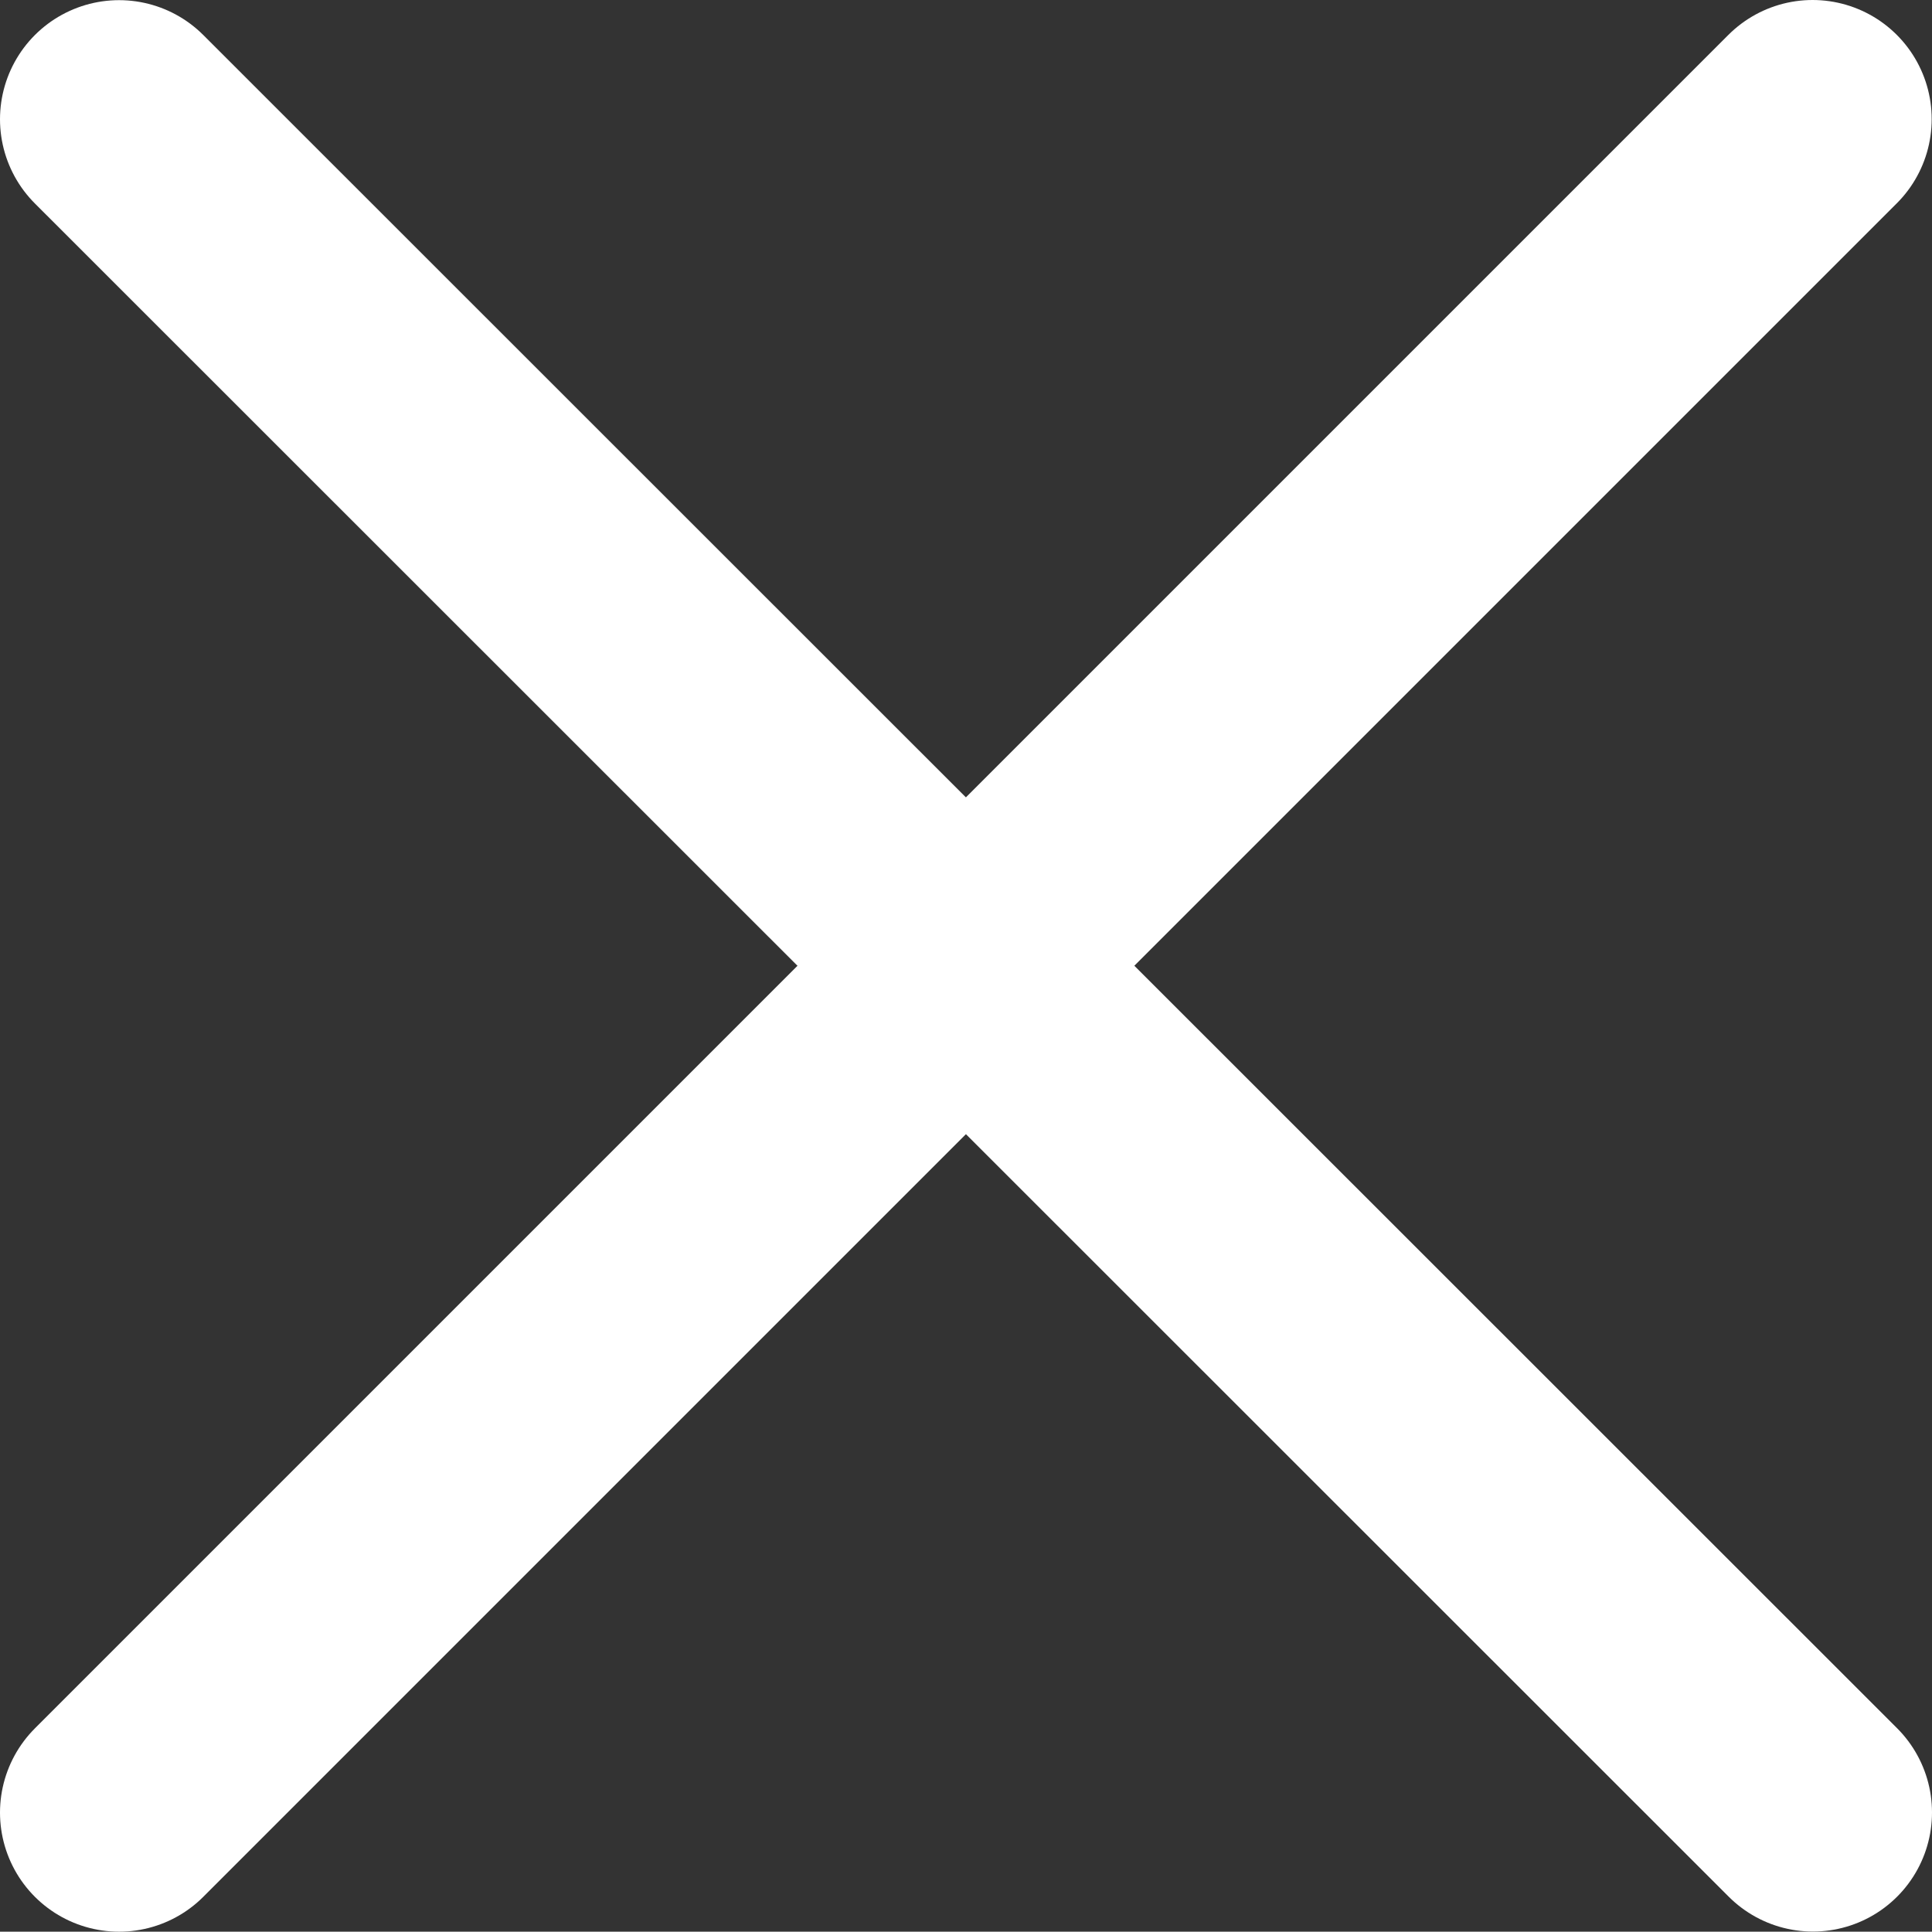
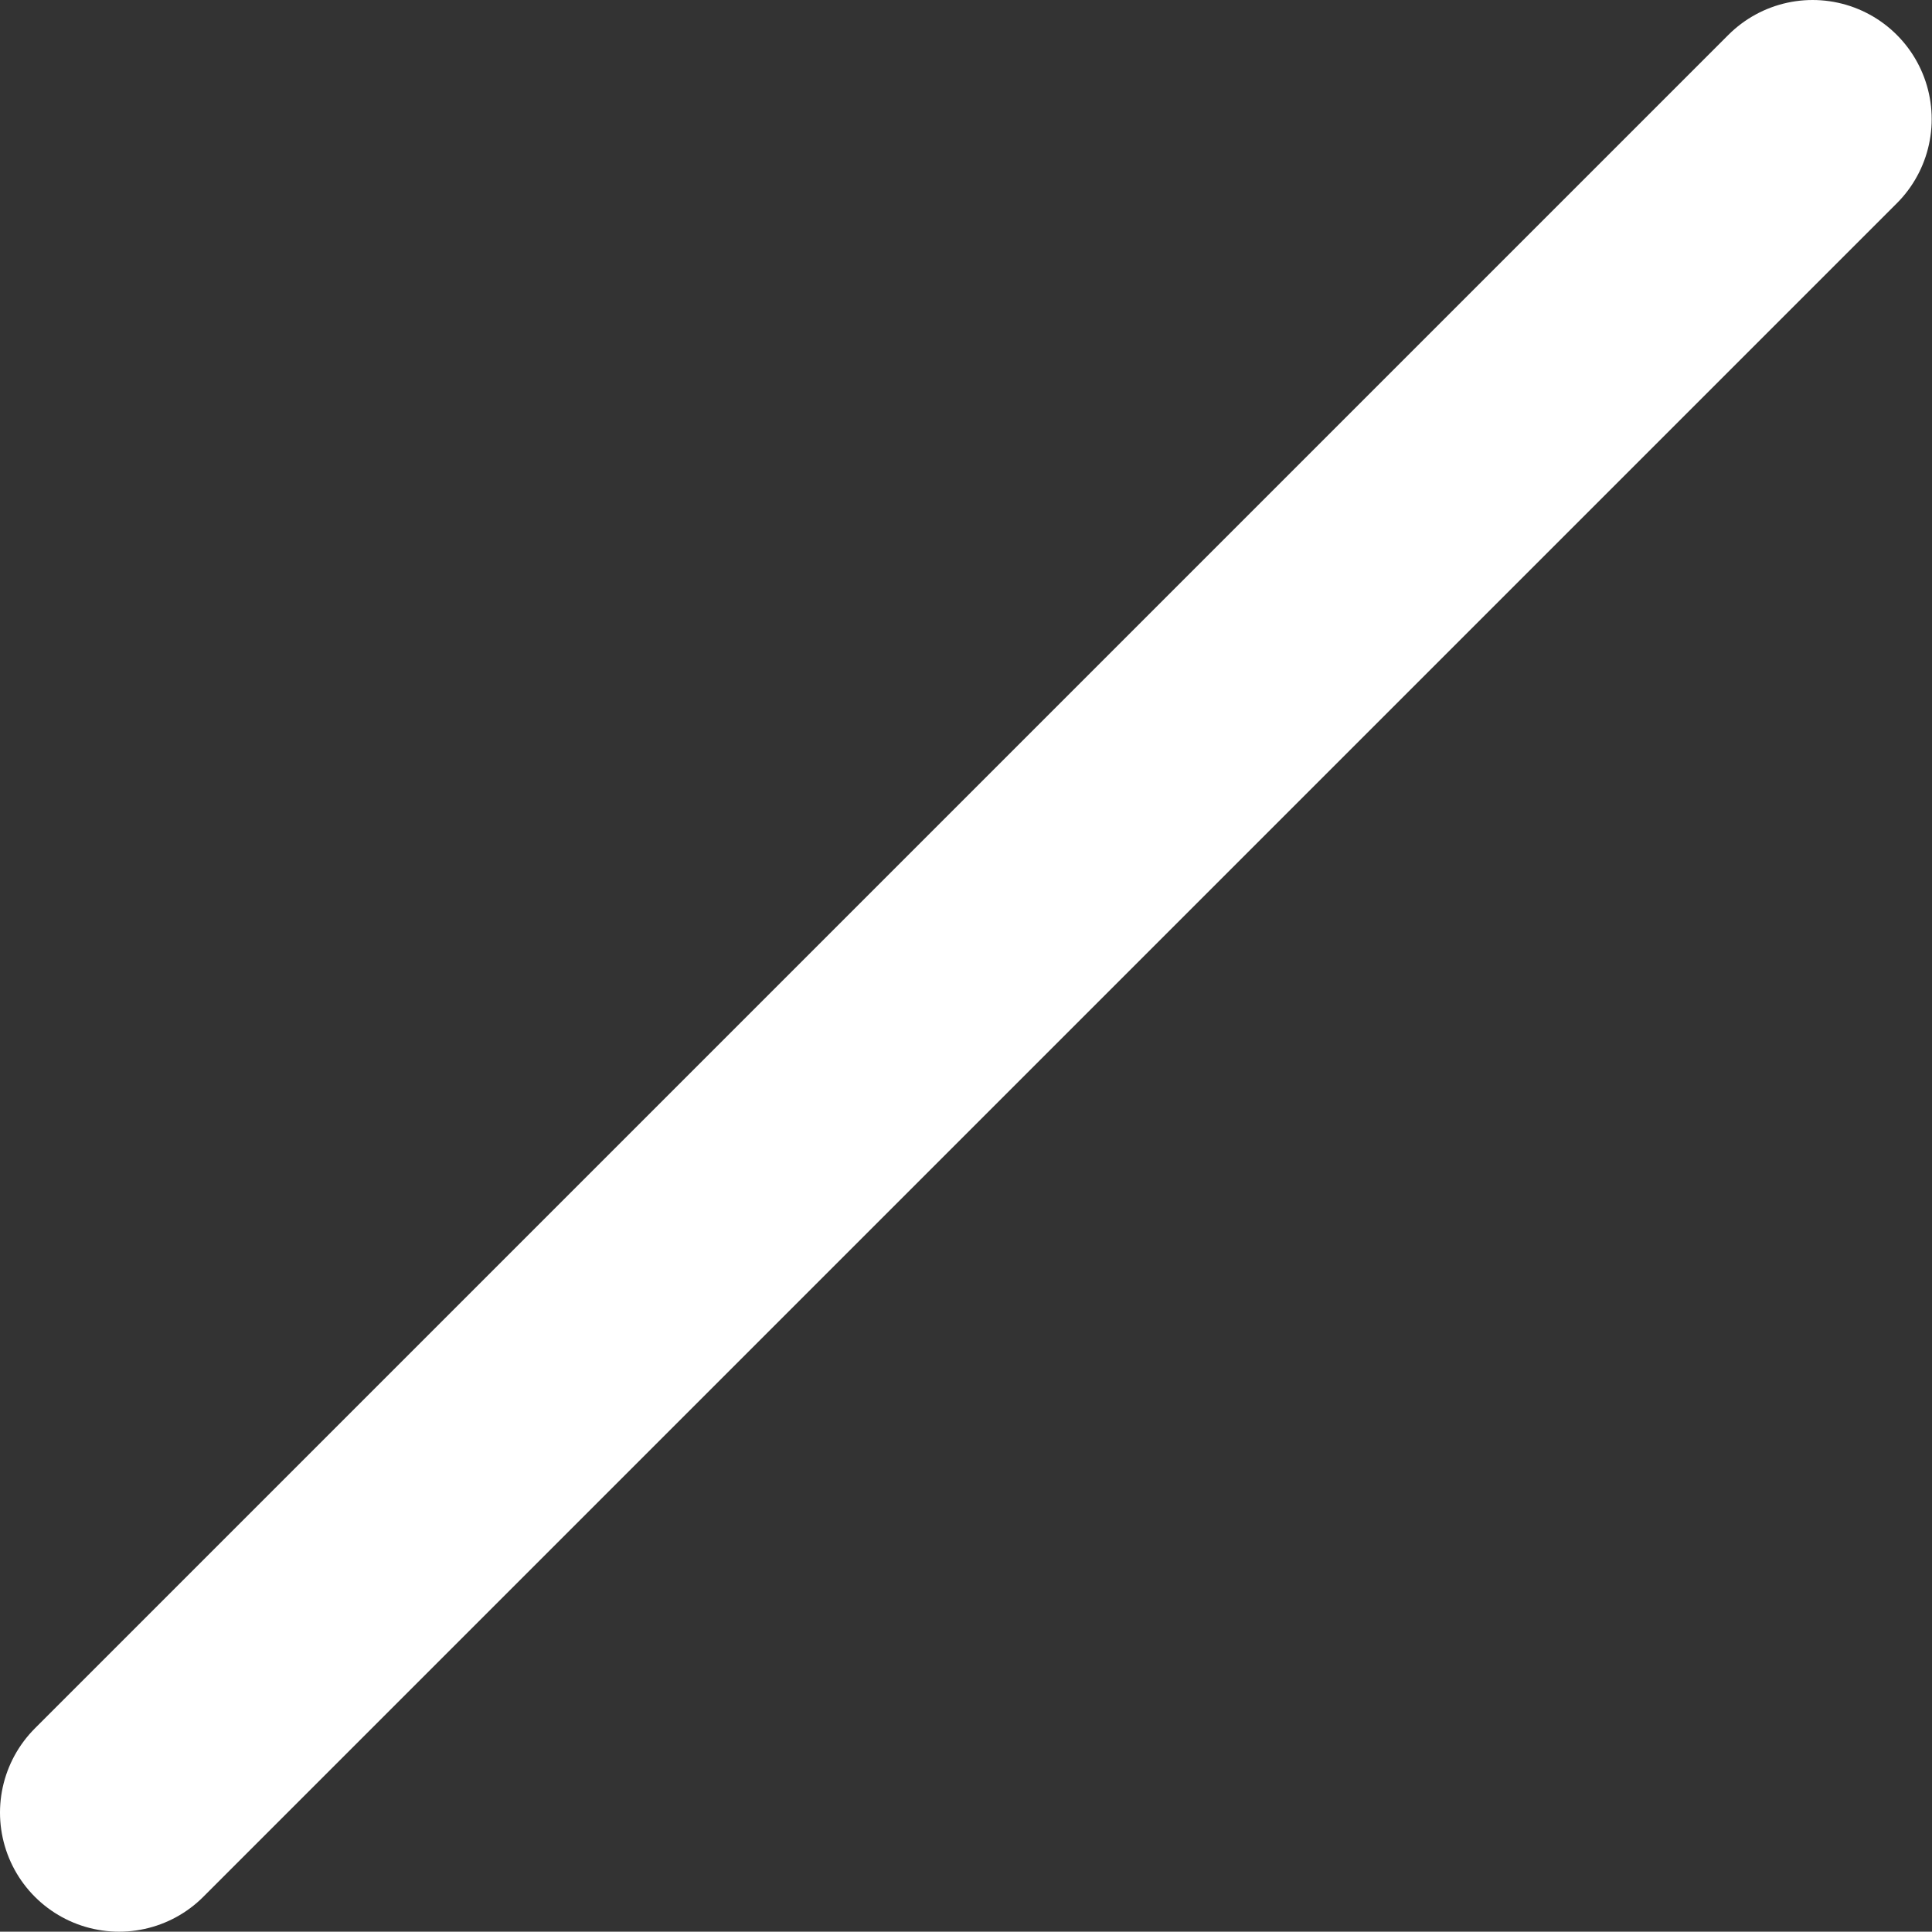
<svg xmlns="http://www.w3.org/2000/svg" id="_レイヤー_2" viewBox="0 0 73.408 73.396">
  <rect x="0" y="0" width="73.408" height="73.396" fill="#333333" stroke="none" />
  <defs>
    <style>.cls-1{fill:none;stroke:#fff;stroke-linecap:round;stroke-linejoin:round;stroke-width:9.05px;}</style>
  </defs>
  <g id="_レイヤー_1-2">
-     <line class="cls-1" x1="4.525" y1="4.531" x2="68.883" y2="68.866" />
    <line class="cls-1" x1="4.525" y1="68.871" x2="68.871" y2="4.525" />
  </g>
</svg>